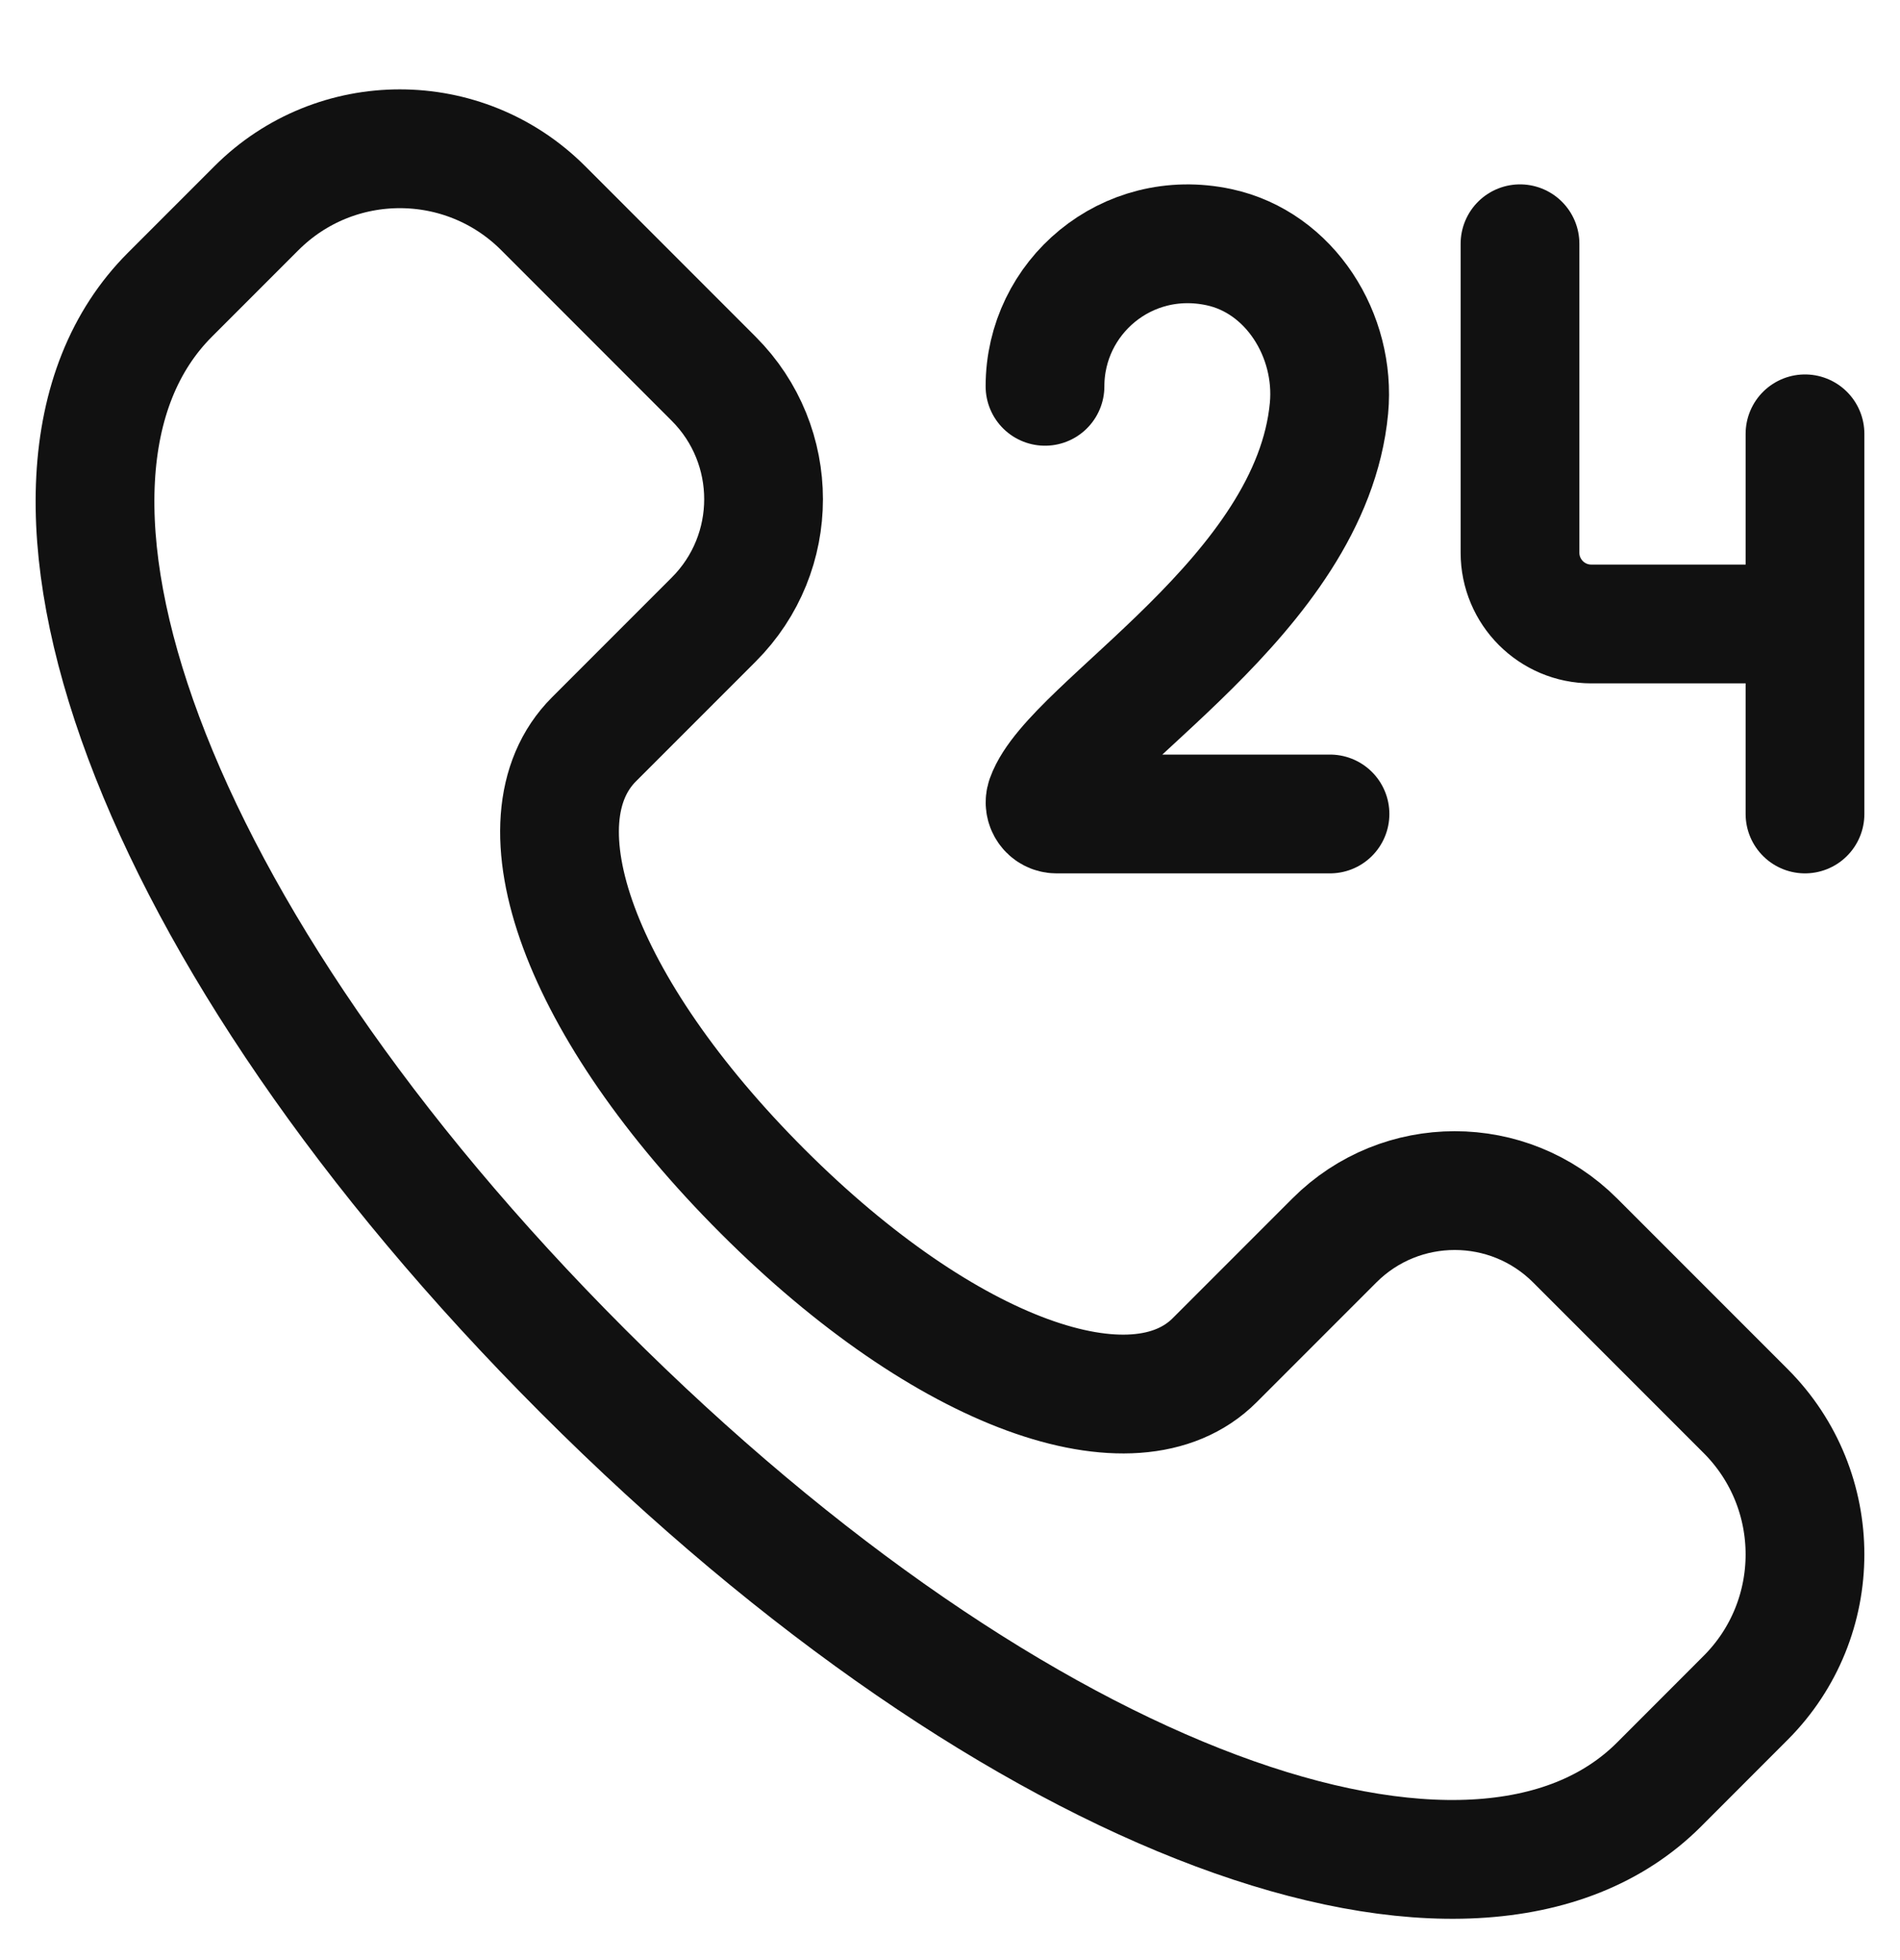
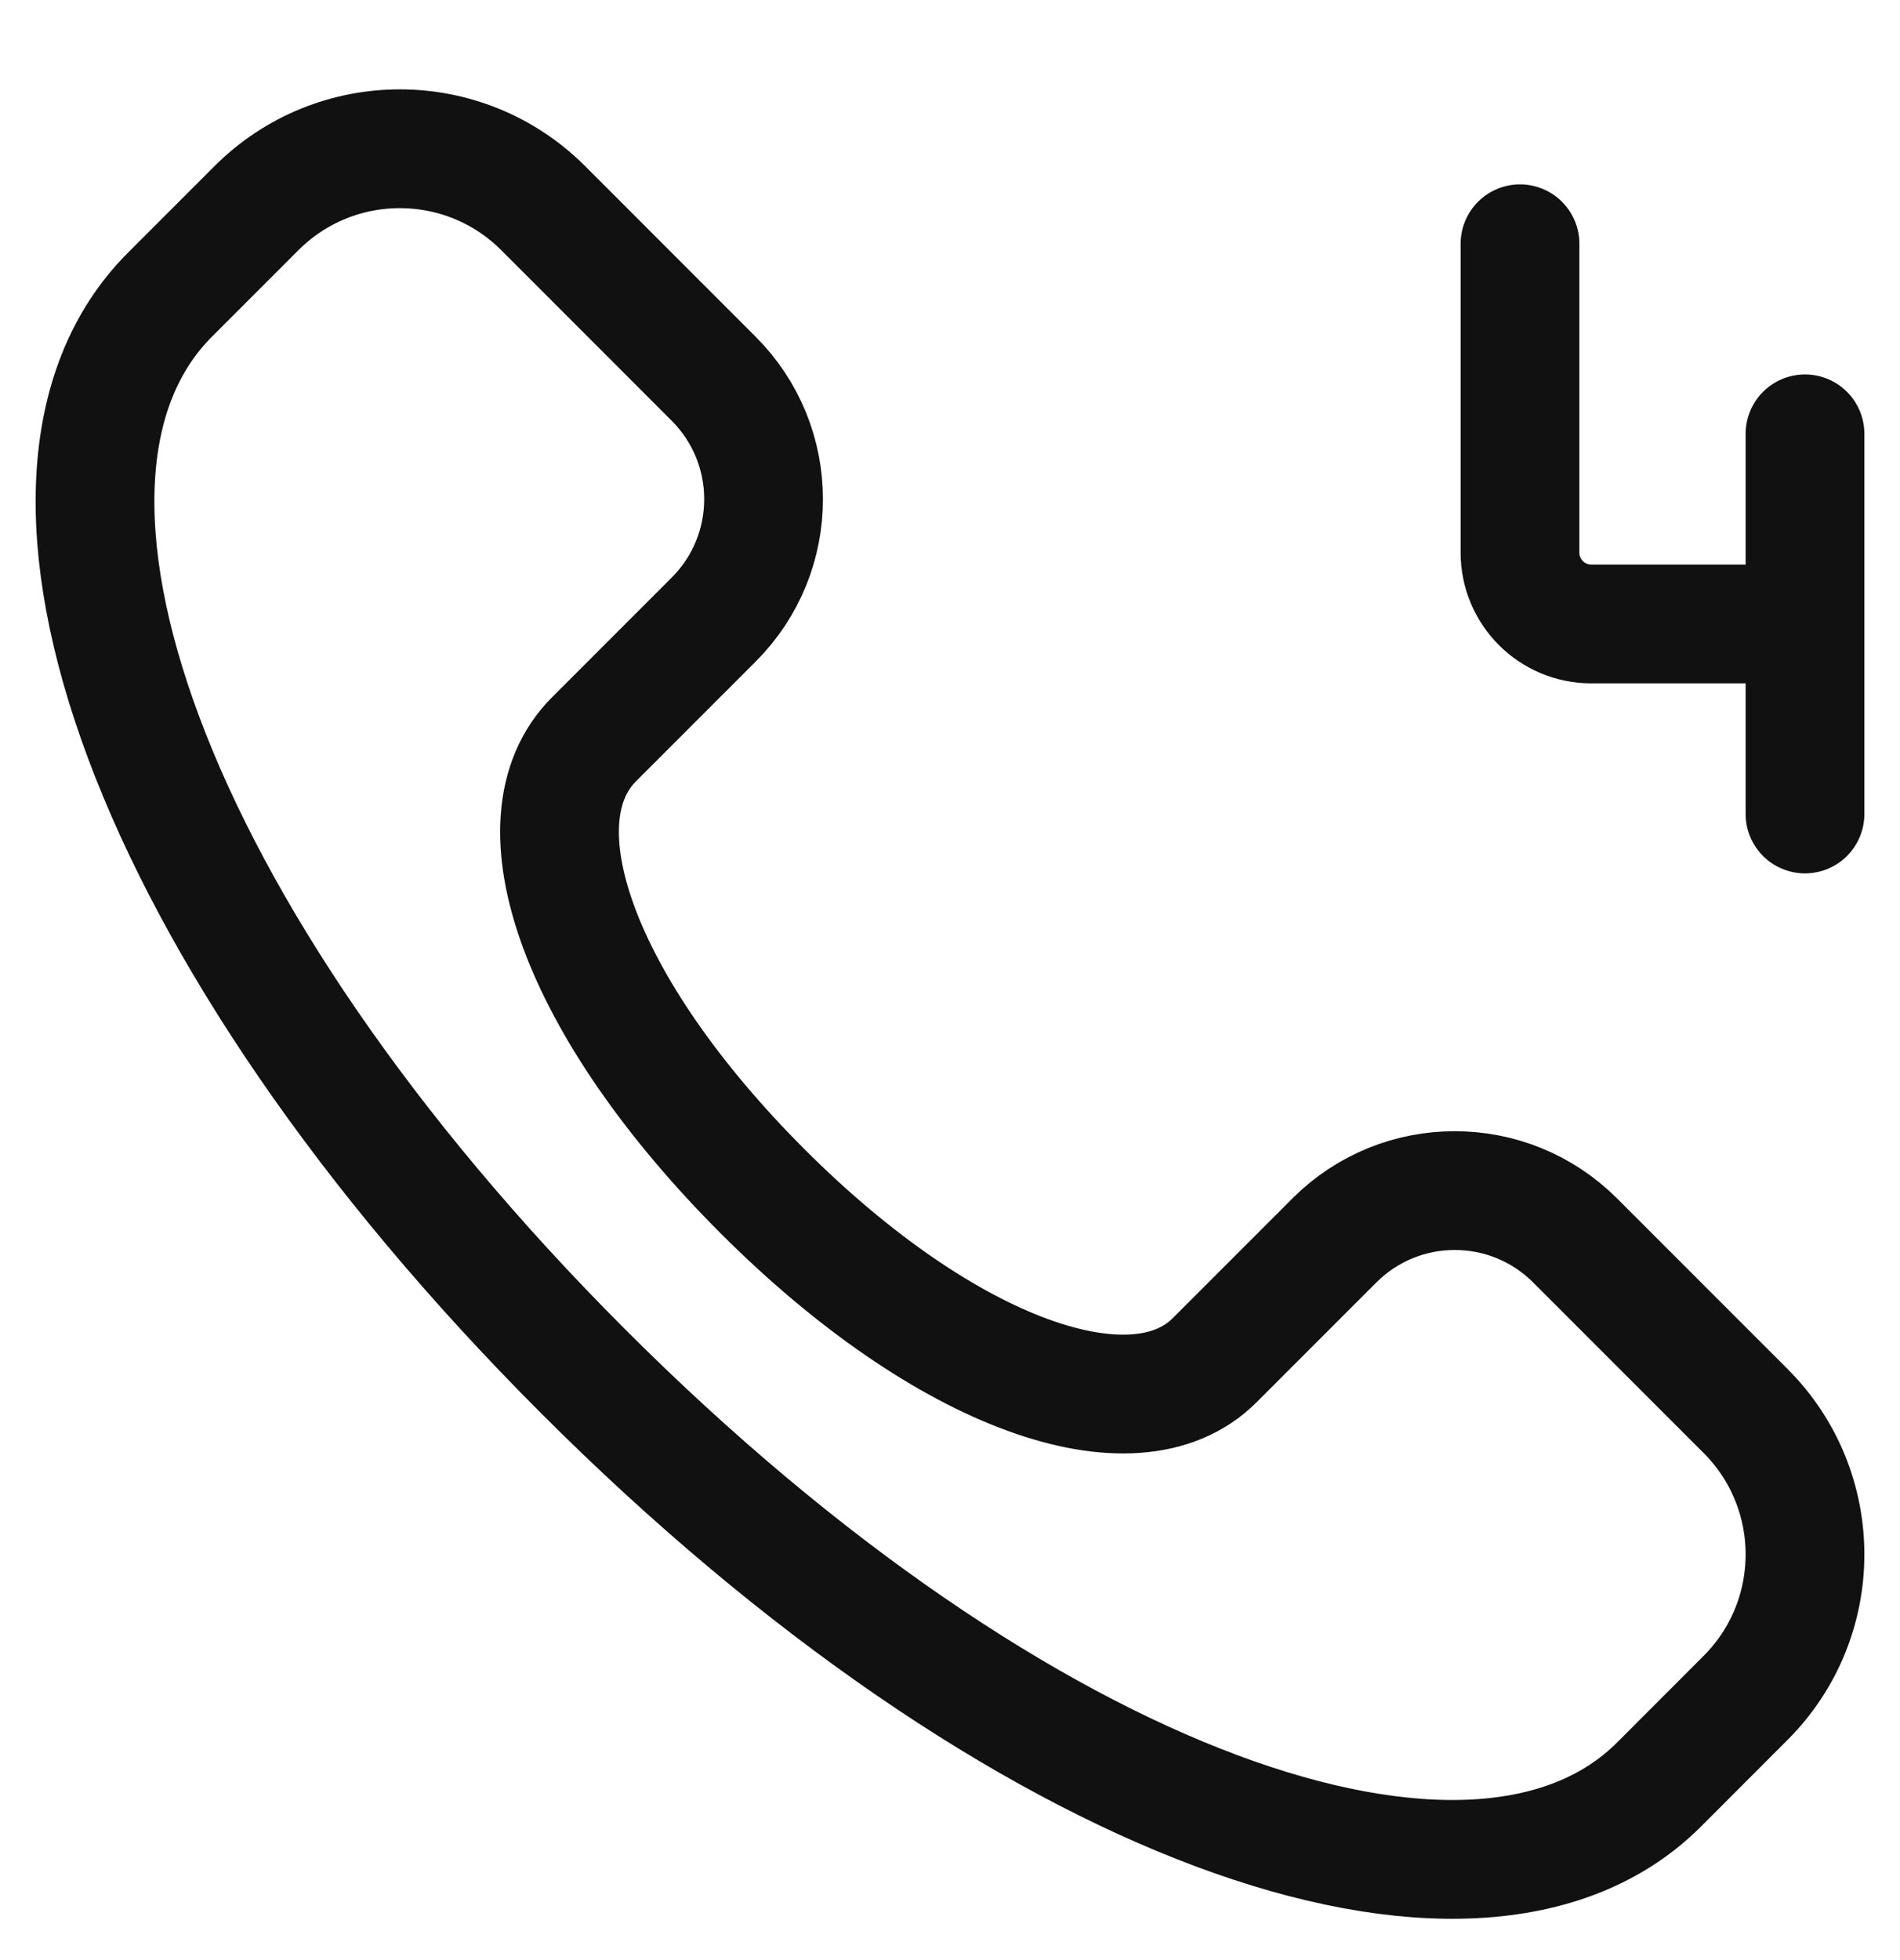
<svg xmlns="http://www.w3.org/2000/svg" width="32" height="33" viewBox="0 0 32 33" fill="none">
  <g clip-path="url(#clip0_722_8085)">
    <path d="M30.4 10.505H26.8C26.137 10.505 25.6 9.967 25.6 9.304V4.104M30.4 7.304V13.704" stroke="#111111" stroke-width="2" stroke-linecap="round" stroke-linejoin="round" />
-     <path d="M17.6 6.504C17.6 5.006 18.973 3.829 20.529 4.161C21.729 4.417 22.497 5.651 22.383 6.873C22.087 10.028 18.052 12.215 17.613 13.44C17.567 13.569 17.659 13.704 17.795 13.704H22.4" stroke="#111111" stroke-width="2" stroke-linecap="round" stroke-linejoin="round" />
    <path fill-rule="evenodd" clip-rule="evenodd" d="M29.4 23.756C29.023 23.379 27.648 22.003 26.528 20.884C25.408 19.765 23.593 19.765 22.474 20.884C21.354 22.003 20.754 22.605 20.457 22.901C19.102 24.256 15.934 23.146 12.845 20.058C9.756 16.97 8.624 13.828 10.004 12.447C10.23 12.221 10.901 11.551 12.02 10.431C13.14 9.312 13.14 7.497 12.02 6.377C10.901 5.258 10.483 4.838 9.149 3.505C7.815 2.171 5.653 2.171 4.319 3.505C4.057 3.766 3.135 4.689 2.862 4.962C-0.227 8.051 2.454 15.719 9.82 23.086C17.185 30.452 24.854 33.131 27.943 30.043C28.107 29.879 29.129 28.856 29.4 28.585C30.733 27.251 30.733 25.089 29.4 23.756Z" stroke="#111111" stroke-width="2" stroke-linecap="round" stroke-linejoin="round" />
  </g>
  <defs>
    <clipPath id="clip0_722_8085">
      <rect width="32" height="32" fill="white" transform="translate(0 0.904)" />
    </clipPath>
  </defs>
</svg>